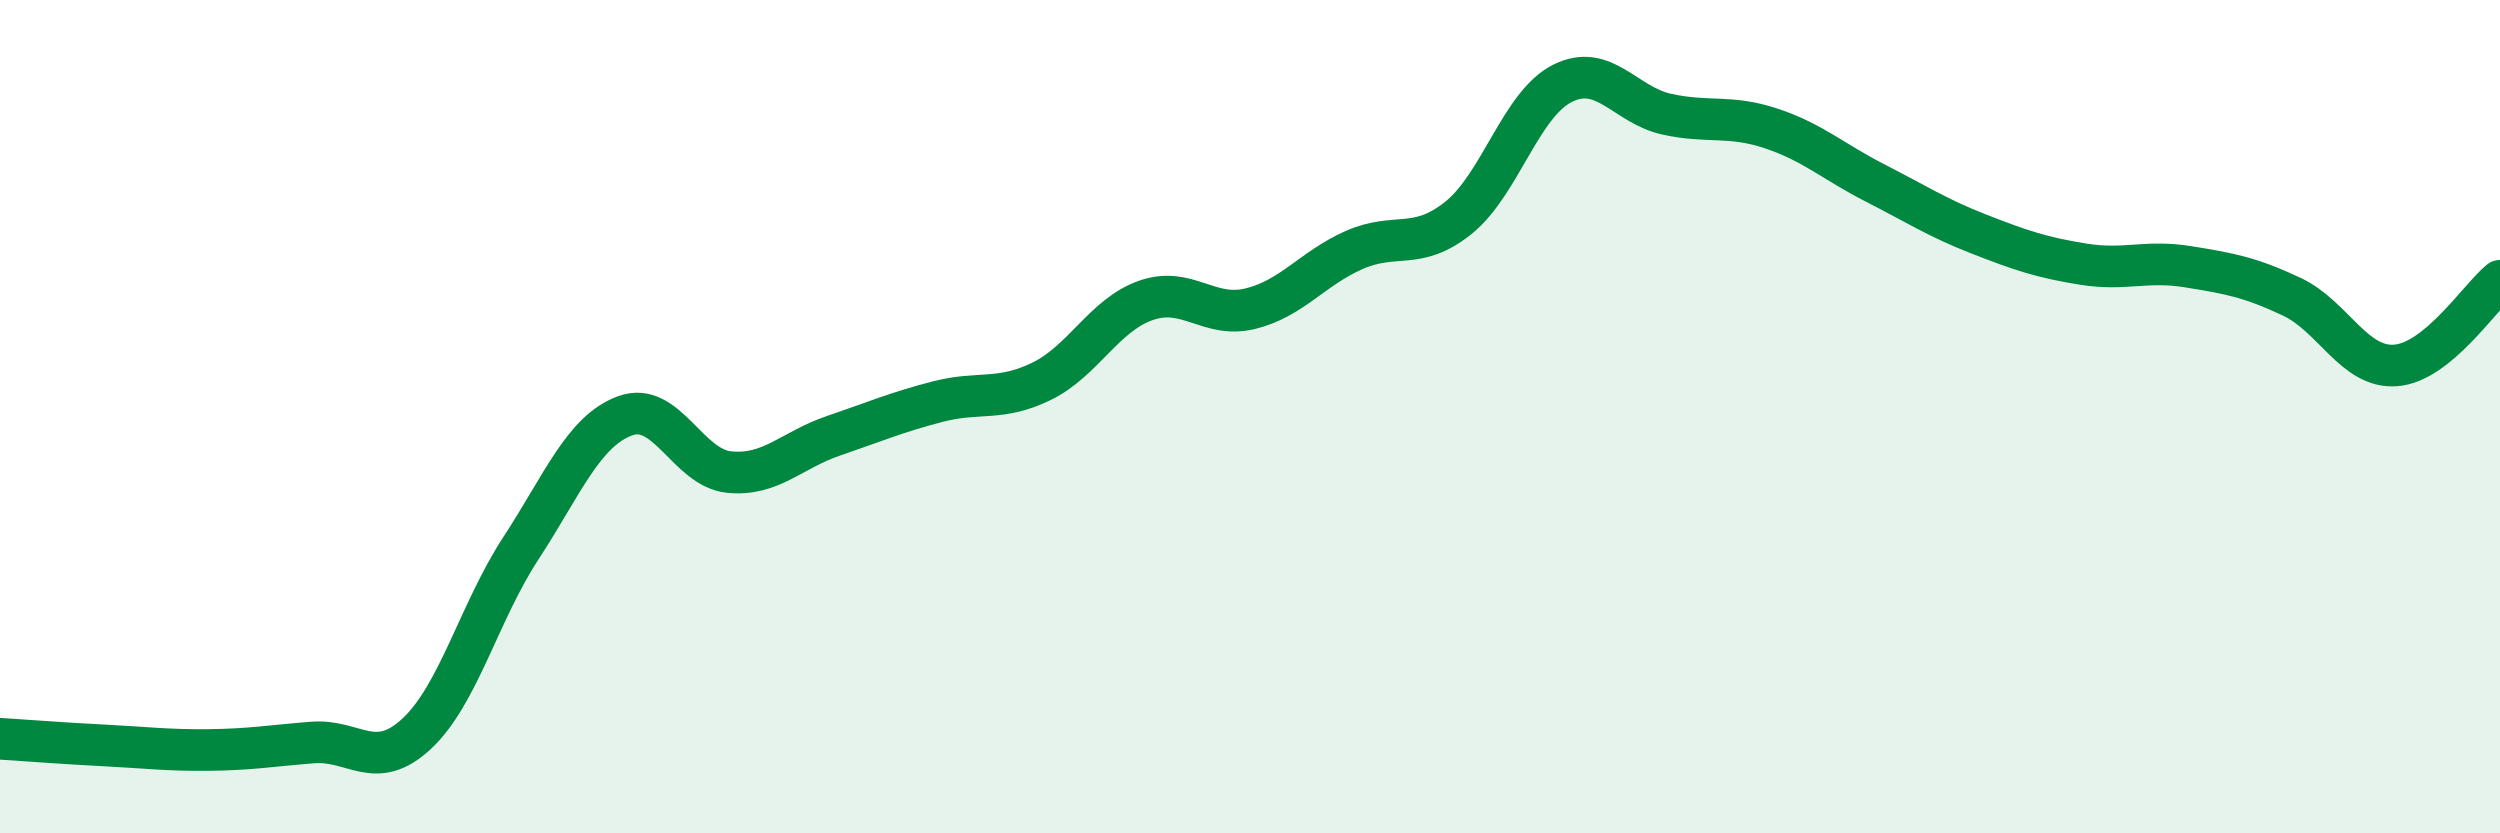
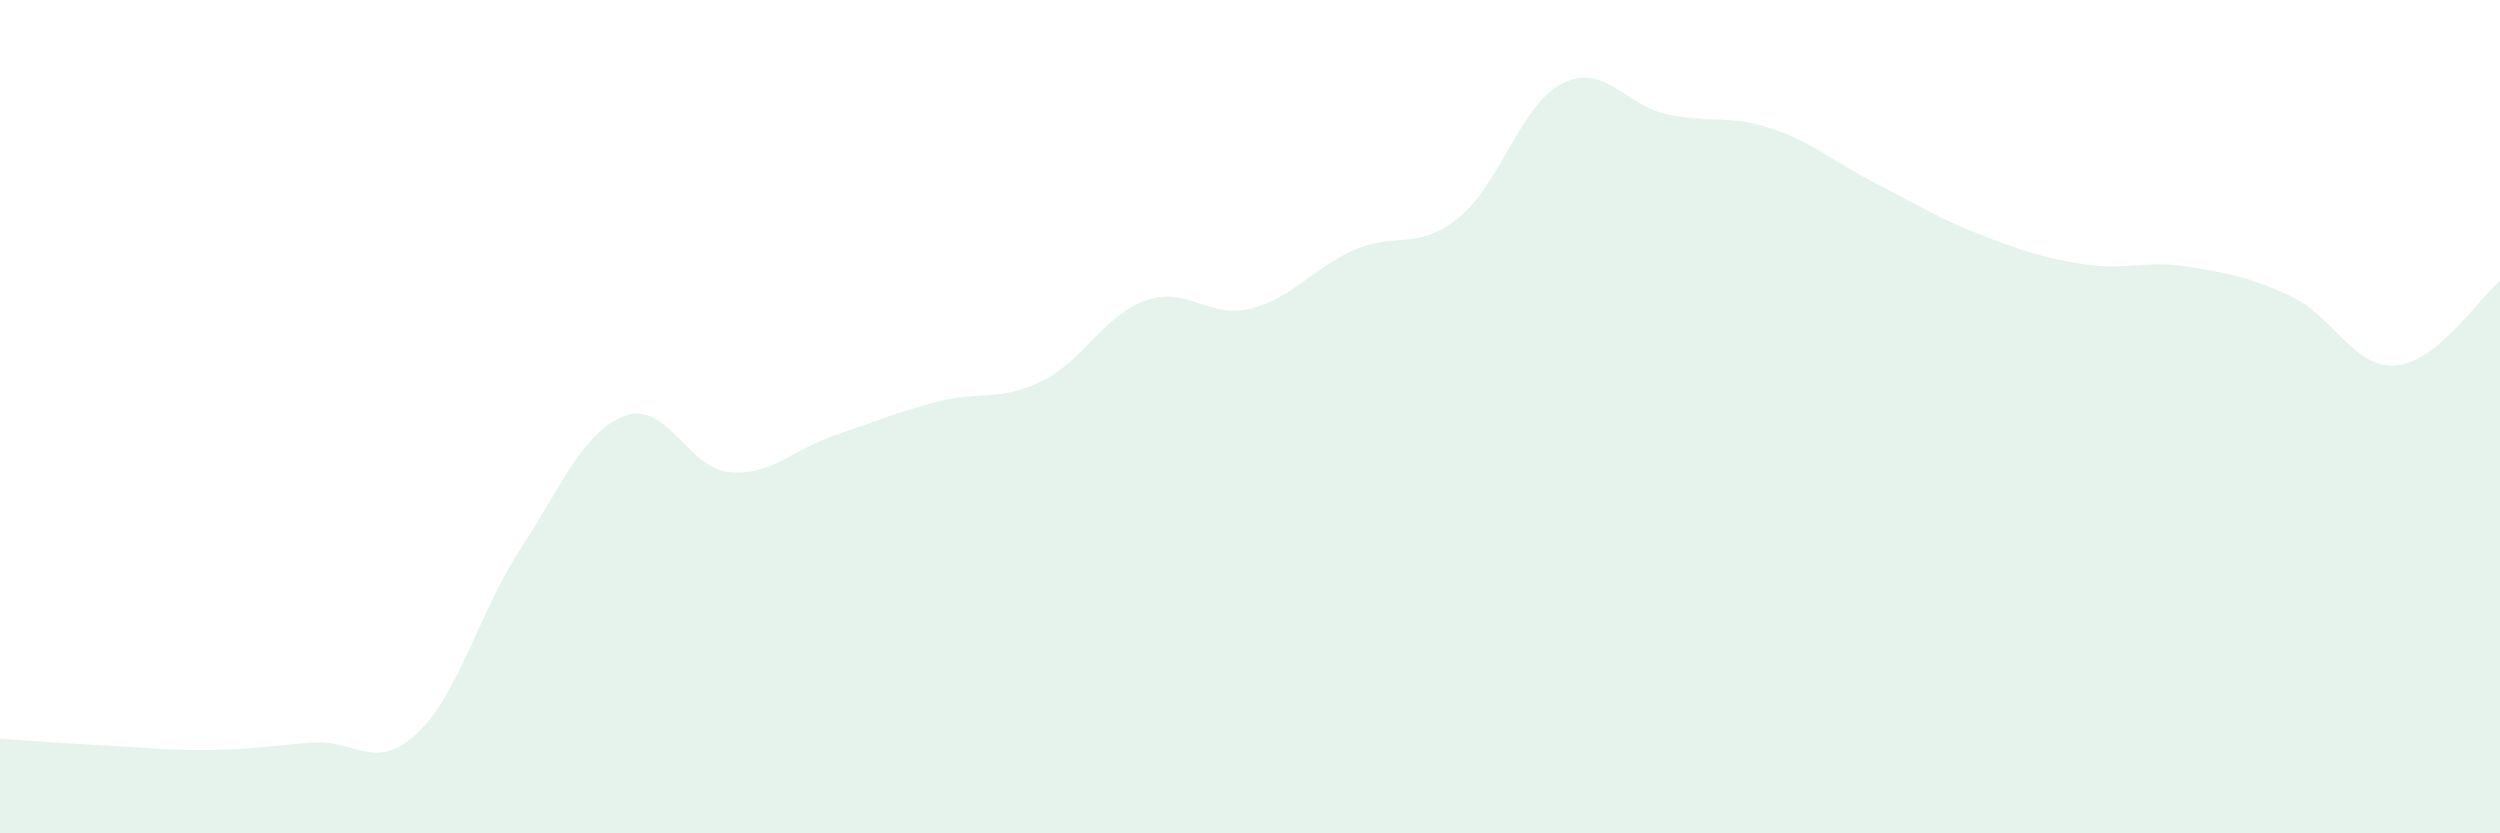
<svg xmlns="http://www.w3.org/2000/svg" width="60" height="20" viewBox="0 0 60 20">
  <path d="M 0,17.73 C 0.5,17.76 1.5,17.84 2.5,17.89 C 3.5,17.94 4,18.01 5,18 C 6,17.99 6.5,17.9 7.5,17.82 C 8.5,17.74 9,18.54 10,17.61 C 11,16.68 11.5,14.69 12.5,13.16 C 13.5,11.63 14,10.35 15,9.98 C 16,9.61 16.5,11.23 17.5,11.33 C 18.5,11.43 19,10.8 20,10.46 C 21,10.12 21.5,9.9 22.5,9.64 C 23.5,9.38 24,9.64 25,9.15 C 26,8.66 26.5,7.56 27.5,7.21 C 28.5,6.86 29,7.65 30,7.41 C 31,7.17 31.5,6.44 32.5,6 C 33.5,5.56 34,6.03 35,5.23 C 36,4.43 36.5,2.5 37.5,2 C 38.5,1.5 39,2.52 40,2.74 C 41,2.96 41.5,2.75 42.5,3.08 C 43.5,3.41 44,3.88 45,4.39 C 46,4.9 46.5,5.23 47.5,5.62 C 48.5,6.01 49,6.18 50,6.34 C 51,6.5 51.5,6.24 52.5,6.4 C 53.5,6.56 54,6.65 55,7.12 C 56,7.59 56.5,8.85 57.5,8.77 C 58.5,8.69 59.5,7.15 60,6.74L60 20L0 20Z" fill="#008740" opacity="0.1" stroke-linecap="round" stroke-linejoin="round" />
-   <path d="M 0,17.73 C 0.5,17.76 1.5,17.84 2.5,17.89 C 3.5,17.94 4,18.01 5,18 C 6,17.99 6.5,17.9 7.5,17.82 C 8.5,17.74 9,18.54 10,17.61 C 11,16.68 11.5,14.69 12.5,13.16 C 13.5,11.63 14,10.35 15,9.98 C 16,9.61 16.5,11.23 17.5,11.33 C 18.5,11.43 19,10.8 20,10.46 C 21,10.12 21.5,9.9 22.5,9.64 C 23.5,9.38 24,9.64 25,9.15 C 26,8.66 26.5,7.56 27.5,7.21 C 28.5,6.86 29,7.65 30,7.41 C 31,7.17 31.5,6.44 32.5,6 C 33.5,5.56 34,6.03 35,5.23 C 36,4.43 36.5,2.5 37.5,2 C 38.5,1.5 39,2.52 40,2.74 C 41,2.96 41.5,2.75 42.5,3.08 C 43.5,3.41 44,3.88 45,4.39 C 46,4.9 46.5,5.23 47.5,5.62 C 48.5,6.01 49,6.18 50,6.34 C 51,6.5 51.5,6.24 52.5,6.4 C 53.5,6.56 54,6.65 55,7.12 C 56,7.59 56.5,8.85 57.5,8.77 C 58.5,8.69 59.5,7.15 60,6.74" stroke="#008740" stroke-width="1" fill="none" stroke-linecap="round" stroke-linejoin="round" />
</svg>